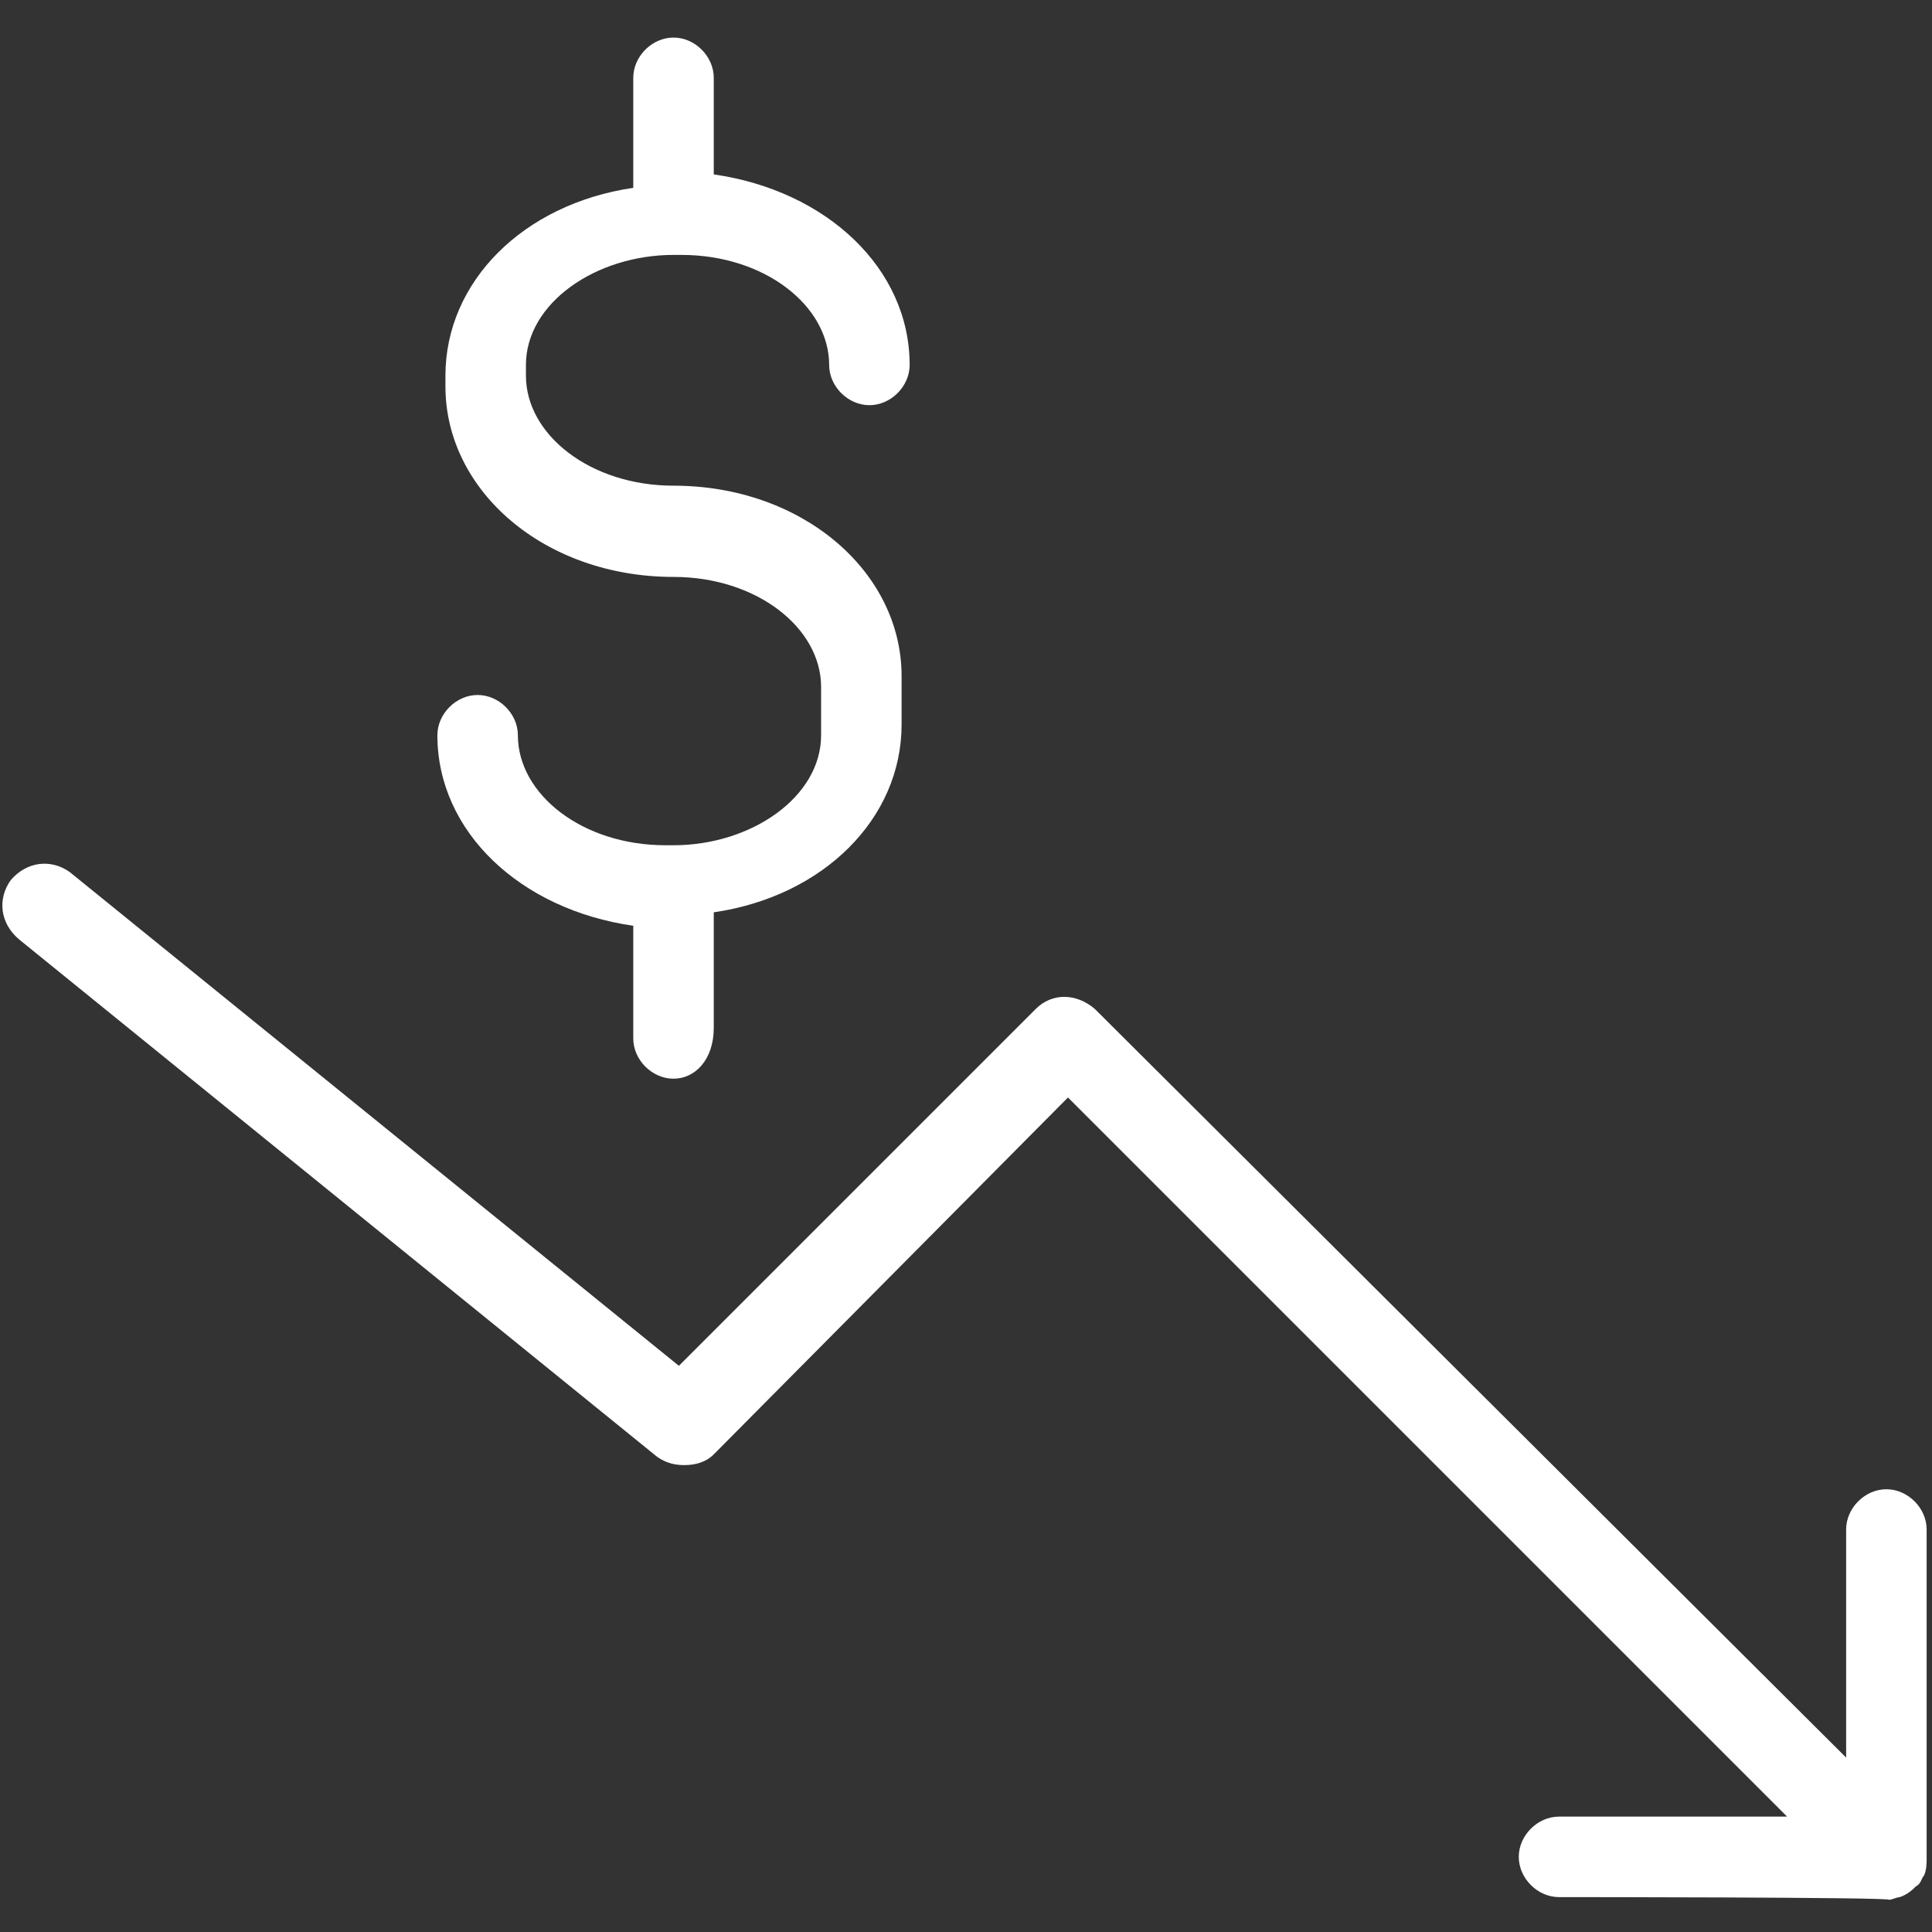
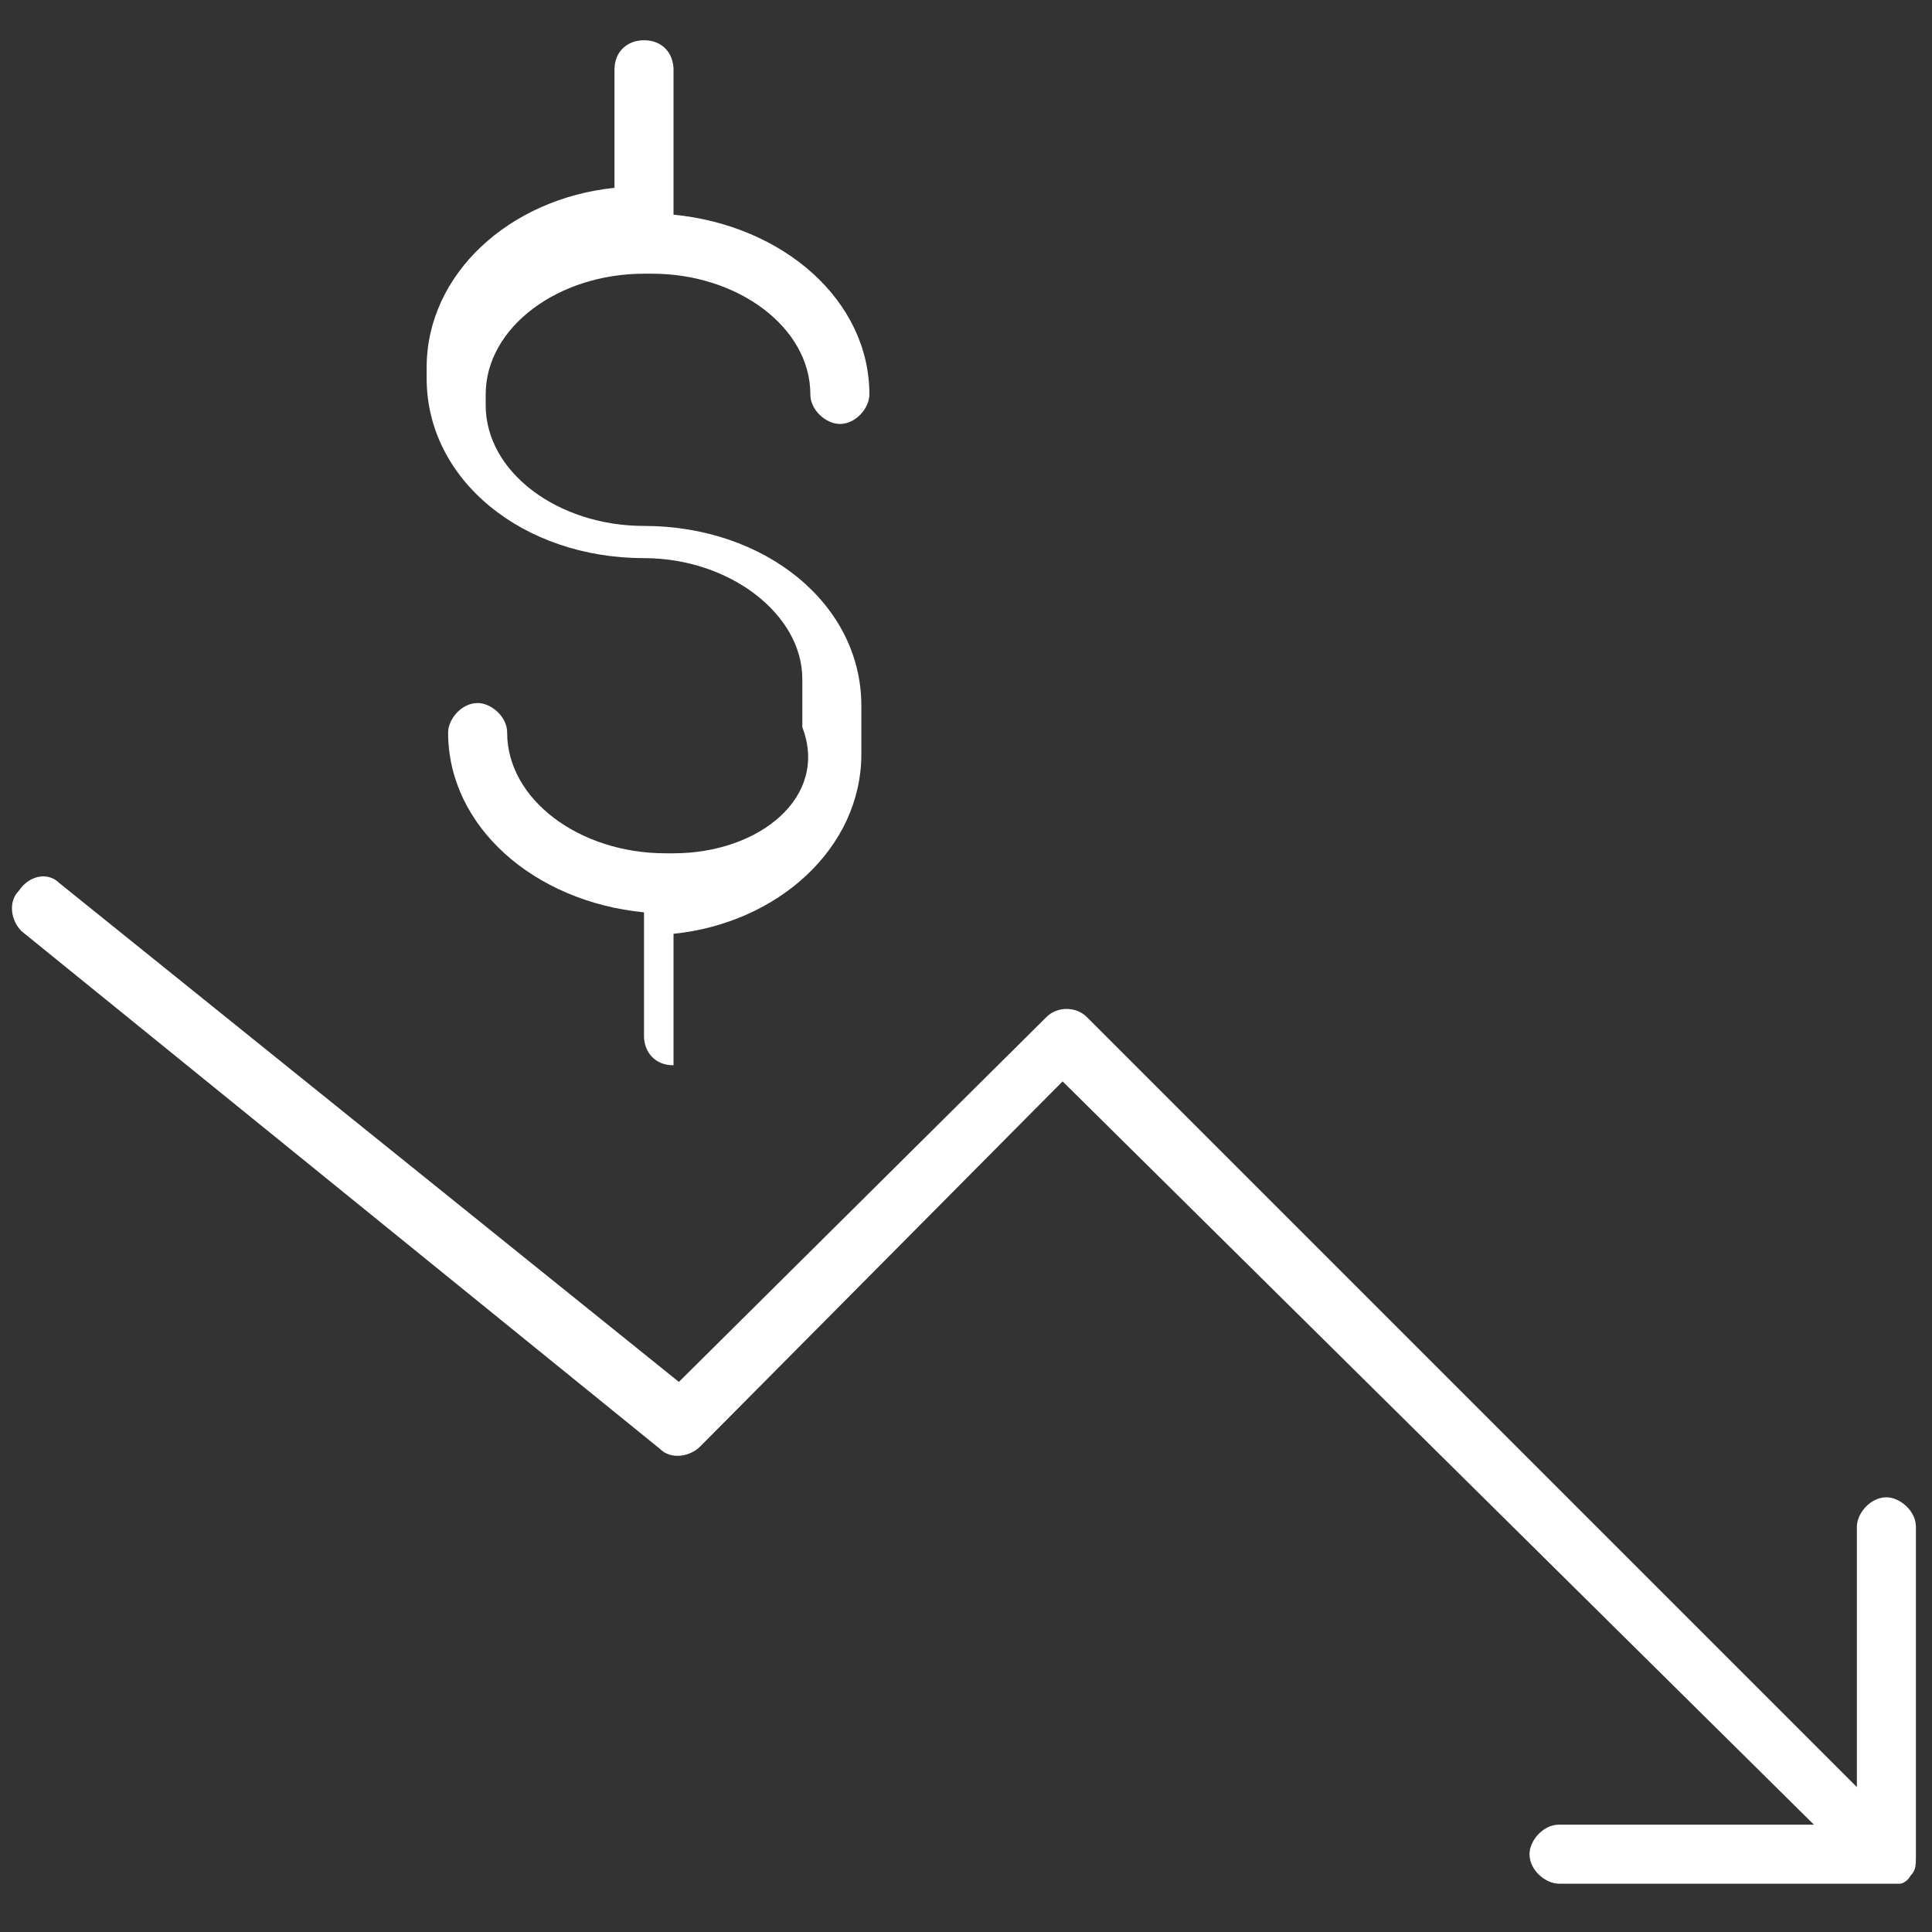
<svg xmlns="http://www.w3.org/2000/svg" version="1.1" id="Layer_1" x="0px" y="0px" viewBox="0 0 72 72" style="enable-background:new 0 0 72 72;" xml:space="preserve">
  <rect x="0" y="0" width="72" height="72" fill="#333333" stroke="none" />
  <style type="text/css">
	.st0{fill:#FFFFFF;}
</style>
-   <path class="st0" d="M58.1,70.7c-0.8,0-1.5-0.7-1.5-1.5s0.7-1.5,1.5-1.5h8.5L39.8,40.9L26.6,54.2c-0.3,0.3-0.7,0.4-1.1,0.4  c-0.4,0-0.7-0.1-1-0.3L0.7,35c-0.7-0.6-0.8-1.5-0.3-2.2c0.6-0.7,1.5-0.8,2.2-0.3l0,0l22.7,18.4l13.3-13.3c0.6-0.6,1.5-0.6,2.2,0  l28,27.9v-8.5c0-0.8,0.7-1.5,1.5-1.5l0,0c0.8,0,1.5,0.7,1.5,1.5v12.3c0,0.1,0,0.4-0.1,0.6c-0.1,0.1-0.1,0.3-0.3,0.4  c-0.1,0.1-0.3,0.3-0.6,0.4c-0.1,0-0.3,0.1-0.4,0.1C70.5,70.7,58.1,70.7,58.1,70.7z" />
  <path class="st0" d="M71.4,69.2L71.4,69.2L71.4,69.2V56.9c0-0.6-0.6-1.1-1.1-1.1l0,0c-0.6,0-1.1,0.6-1.1,1.1l0,0v9.7L40.5,37.9  c-0.4-0.4-1.1-0.4-1.5,0l0,0L25.3,51.5L2.2,32.9c-0.4-0.4-1.1-0.3-1.5,0.3c-0.4,0.4-0.3,1.1,0.1,1.5l23.8,19.3  c0.4,0.4,1.1,0.3,1.5-0.1l13.5-13.6l28,27.7h-9.5c-0.6,0-1.1,0.6-1.1,1.1c0,0.6,0.6,1.1,1.1,1.1l0,0h12.3c0,0,0,0,0.1,0  c0.1,0,0.3,0,0.3,0c0.1,0,0.3-0.1,0.4-0.3l0,0l0,0C71.4,69.7,71.4,69.5,71.4,69.2L71.4,69.2z" />
-   <path class="st0" d="M25.1,40.2c-0.8,0-1.5-0.7-1.5-1.5v-4.2c-4.2-0.6-7.3-3.5-7.3-7.1c0-0.8,0.7-1.5,1.5-1.5c0.8,0,1.5,0.7,1.5,1.5  l0,0c0,2.2,2.4,4.1,5.5,4.1h0.3c2.9,0,5.5-1.8,5.5-4.1v-1.8c0-2.2-2.4-4.1-5.5-4.1c-4.8,0-8.5-3.2-8.5-7.1v-0.4c0-3.5,2.9-6.4,7-7  V2.9c0-0.8,0.7-1.5,1.5-1.5c0.8,0,1.5,0.7,1.5,1.5v3.6c4.2,0.6,7.3,3.5,7.3,7.1c0,0.8-0.7,1.5-1.5,1.5s-1.5-0.7-1.5-1.5l0,0  c0-2.2-2.4-4.1-5.5-4.1h-0.3c-2.9,0-5.5,1.8-5.5,4.1v0.4c0,2.2,2.4,4.1,5.5,4.1c4.8,0,8.5,3.2,8.5,7.1v1.8c0,3.5-2.9,6.4-7,7v4.3  C26.6,39.5,25.9,40.2,25.1,40.2z" />
-   <path class="st0" d="M25.1,31.8h-0.3c-3.2,0-5.9-2-5.9-4.5c0-0.6-0.6-1.1-1.1-1.1c-0.6,0-1.1,0.6-1.1,1.1l0,0c0,3.5,3.2,6.3,7.3,6.7  v4.6c0,0.6,0.4,1.1,1.1,1.1c0.7,0,1.1-0.4,1.1-1.1c0,0,0,0,0-0.1v-4.8c3.9-0.4,7-3.2,7-6.7v-1.8c0-3.8-3.6-6.7-8.1-6.7  c-3.2,0-5.9-2-5.9-4.5v-0.4c0-2.5,2.7-4.5,5.9-4.5h0.3c3.2,0,5.9,2,5.9,4.5c0,0.6,0.6,1.1,1.1,1.1c0.6,0,1.1-0.6,1.1-1.1  c0-3.5-3.2-6.3-7.3-6.7V2.6c0-0.6-0.4-1.1-1.1-1.1c-0.6,0-1.1,0.4-1.1,1.1c0,0,0,0,0,0.1v4.3c-3.9,0.4-7,3.2-7,6.7v0.4  c0,3.8,3.6,6.7,8.1,6.7c3.2,0,5.9,2.1,5.9,4.5v1.8C30.9,29.7,28.3,31.8,25.1,31.8z" />
+   <path class="st0" d="M25.1,31.8h-0.3c-3.2,0-5.9-2-5.9-4.5c0-0.6-0.6-1.1-1.1-1.1c-0.6,0-1.1,0.6-1.1,1.1l0,0c0,3.5,3.2,6.3,7.3,6.7  v4.6c0,0.6,0.4,1.1,1.1,1.1c0,0,0,0,0-0.1v-4.8c3.9-0.4,7-3.2,7-6.7v-1.8c0-3.8-3.6-6.7-8.1-6.7  c-3.2,0-5.9-2-5.9-4.5v-0.4c0-2.5,2.7-4.5,5.9-4.5h0.3c3.2,0,5.9,2,5.9,4.5c0,0.6,0.6,1.1,1.1,1.1c0.6,0,1.1-0.6,1.1-1.1  c0-3.5-3.2-6.3-7.3-6.7V2.6c0-0.6-0.4-1.1-1.1-1.1c-0.6,0-1.1,0.4-1.1,1.1c0,0,0,0,0,0.1v4.3c-3.9,0.4-7,3.2-7,6.7v0.4  c0,3.8,3.6,6.7,8.1,6.7c3.2,0,5.9,2.1,5.9,4.5v1.8C30.9,29.7,28.3,31.8,25.1,31.8z" />
</svg>